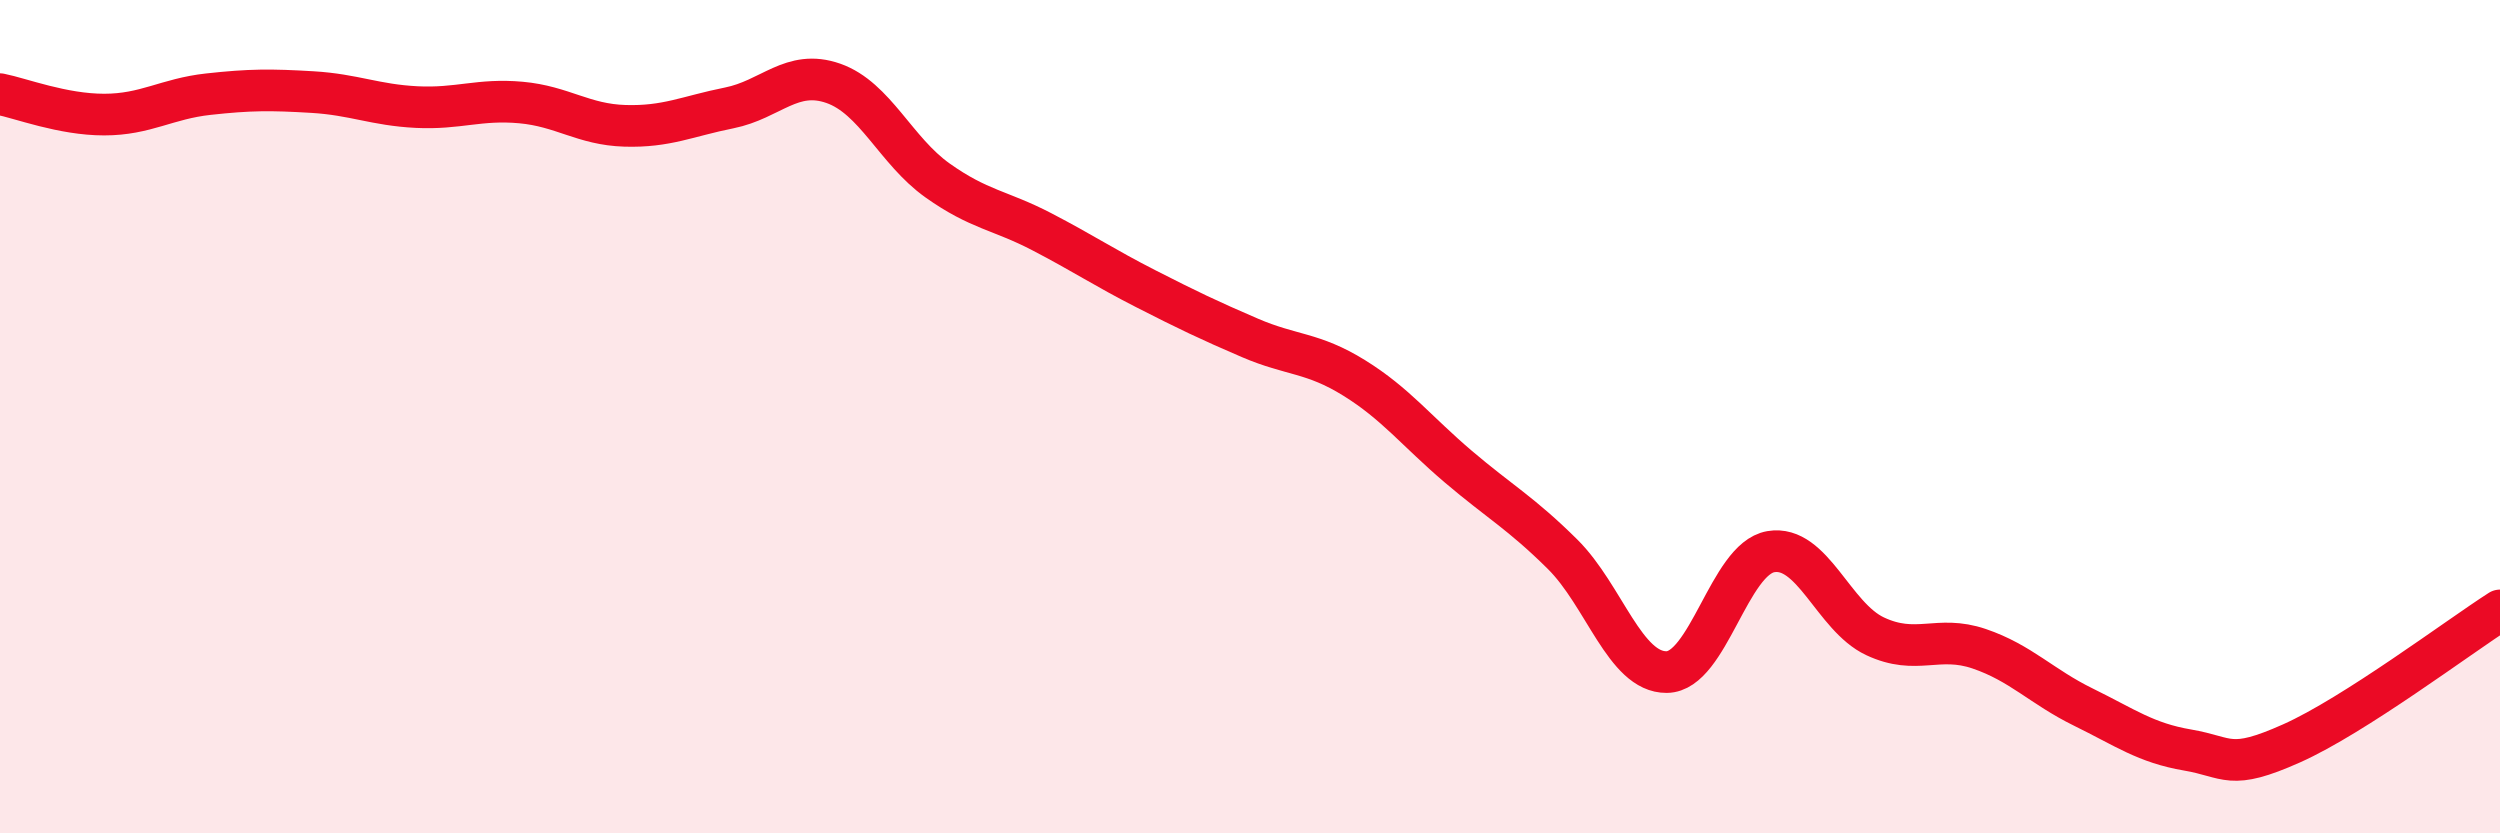
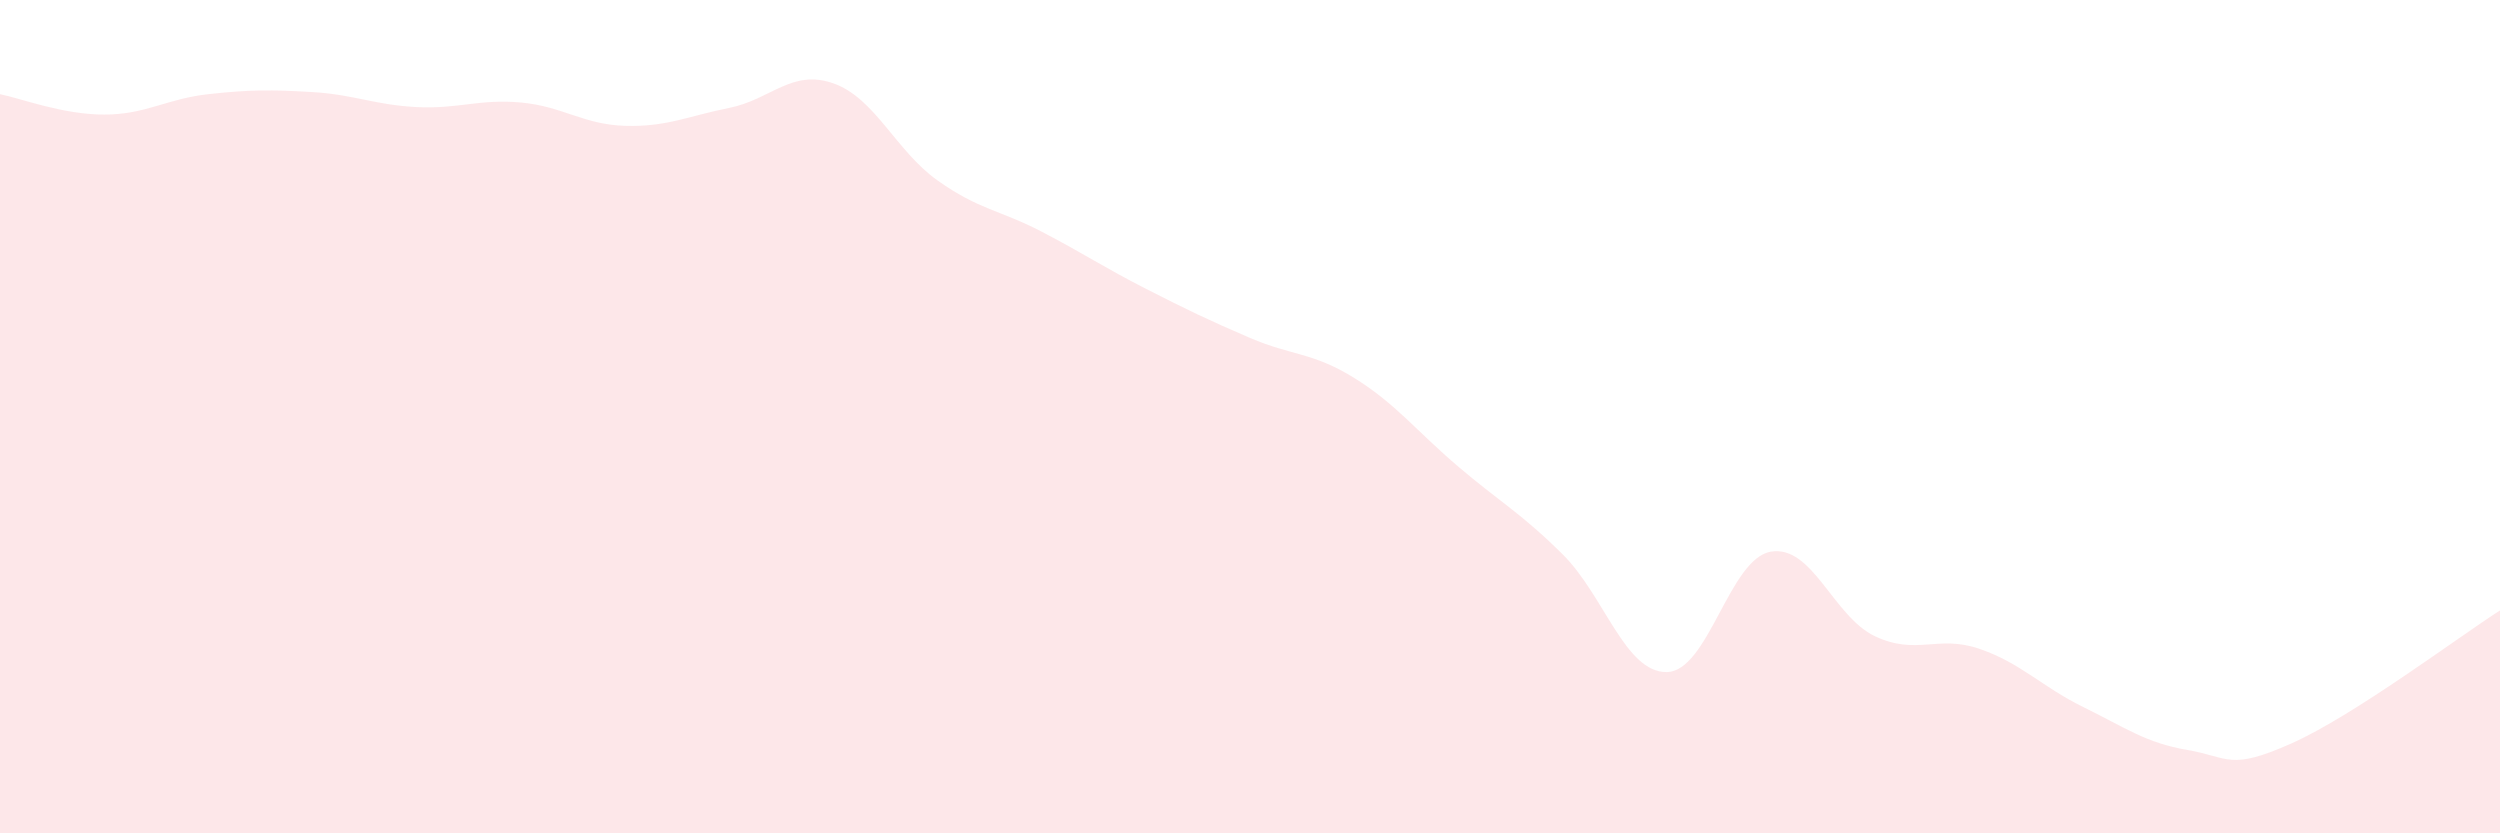
<svg xmlns="http://www.w3.org/2000/svg" width="60" height="20" viewBox="0 0 60 20">
  <path d="M 0,2.26 C 0.5,2.36 1.5,2.75 2.5,2.75 C 3.5,2.75 4,2.37 5,2.26 C 6,2.15 6.5,2.15 7.5,2.21 C 8.5,2.27 9,2.52 10,2.57 C 11,2.62 11.5,2.37 12.5,2.46 C 13.5,2.55 14,2.99 15,3.02 C 16,3.05 16.5,2.79 17.5,2.59 C 18.5,2.39 19,1.65 20,2 C 21,2.35 21.5,3.62 22.5,4.33 C 23.5,5.04 24,5.04 25,5.56 C 26,6.08 26.5,6.42 27.5,6.93 C 28.5,7.44 29,7.68 30,8.11 C 31,8.54 31.5,8.45 32.5,9.07 C 33.5,9.69 34,10.35 35,11.2 C 36,12.05 36.5,12.31 37.5,13.3 C 38.5,14.29 39,16.14 40,16.13 C 41,16.12 41.5,13.41 42.5,13.24 C 43.5,13.07 44,14.8 45,15.27 C 46,15.74 46.5,15.23 47.5,15.57 C 48.5,15.91 49,16.48 50,16.97 C 51,17.46 51.5,17.83 52.5,18 C 53.5,18.17 53.5,18.51 55,17.84 C 56.5,17.17 59,15.29 60,14.65L60 20L0 20Z" fill="#EB0A25" opacity="0.1" stroke-linecap="round" stroke-linejoin="round" />
-   <path d="M 0,2.26 C 0.5,2.36 1.5,2.75 2.5,2.75 C 3.5,2.75 4,2.37 5,2.26 C 6,2.15 6.5,2.15 7.5,2.21 C 8.5,2.27 9,2.52 10,2.57 C 11,2.62 11.5,2.37 12.5,2.46 C 13.5,2.55 14,2.99 15,3.02 C 16,3.05 16.5,2.79 17.5,2.59 C 18.5,2.39 19,1.65 20,2 C 21,2.35 21.5,3.62 22.5,4.33 C 23.5,5.04 24,5.04 25,5.56 C 26,6.08 26.5,6.42 27.5,6.93 C 28.5,7.44 29,7.68 30,8.11 C 31,8.54 31.5,8.45 32.5,9.07 C 33.5,9.69 34,10.35 35,11.2 C 36,12.05 36.5,12.31 37.5,13.3 C 38.5,14.29 39,16.14 40,16.13 C 41,16.12 41.5,13.41 42.5,13.24 C 43.5,13.07 44,14.8 45,15.27 C 46,15.74 46.5,15.23 47.5,15.57 C 48.5,15.91 49,16.48 50,16.97 C 51,17.46 51.5,17.83 52.5,18 C 53.5,18.17 53.5,18.51 55,17.84 C 56.5,17.17 59,15.29 60,14.65" stroke="#EB0A25" stroke-width="1" fill="none" stroke-linecap="round" stroke-linejoin="round" />
</svg>